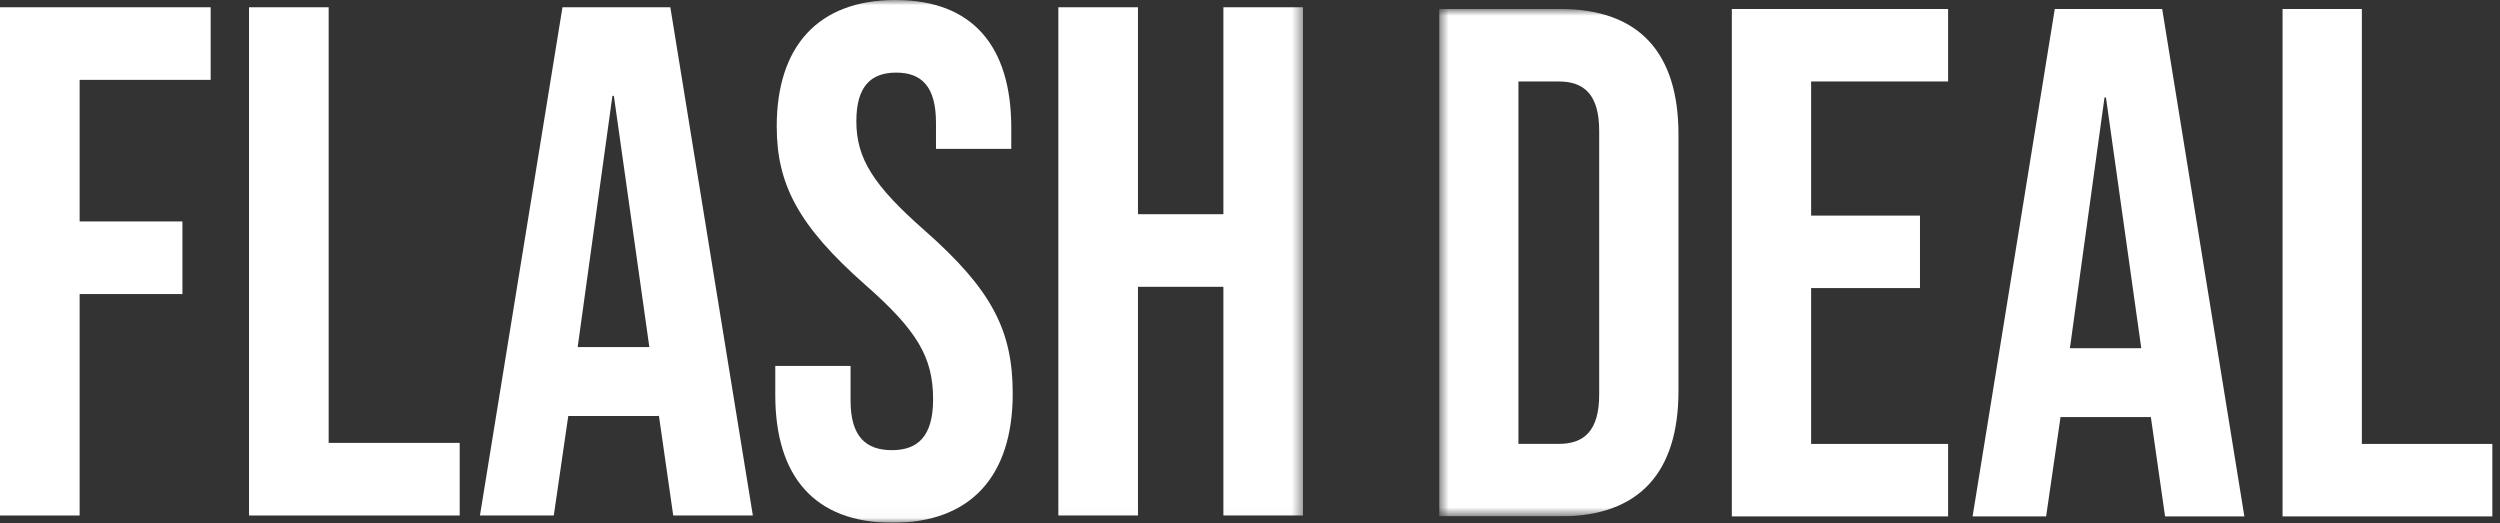
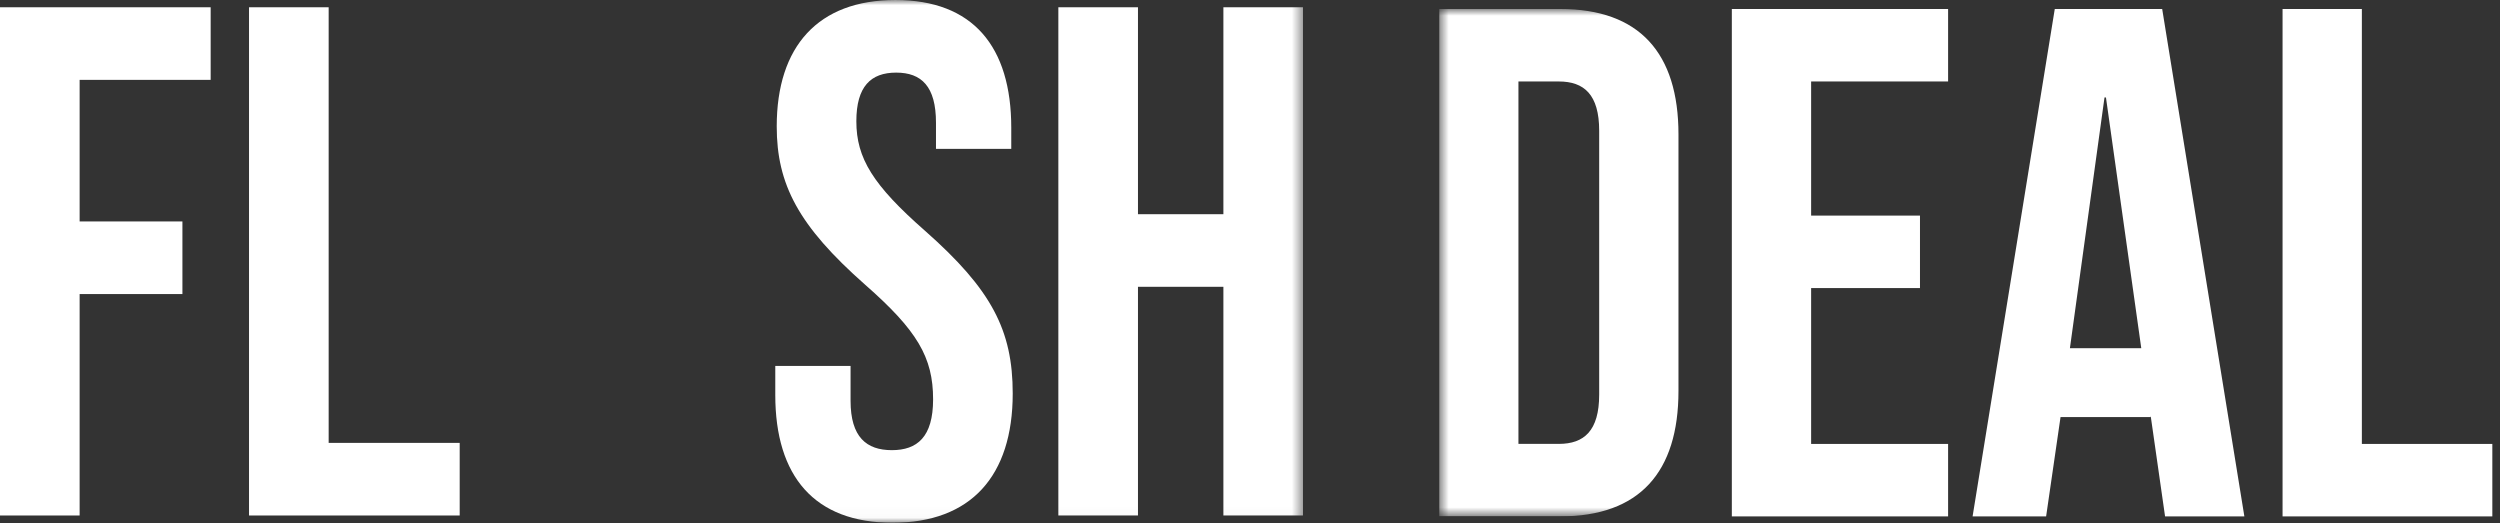
<svg xmlns="http://www.w3.org/2000/svg" width="239" height="50" viewBox="0 0 239 50" fill="none">
  <rect x="0" y="0" width="239" height="50" fill="#333333" stroke="none" />
  <g clip-path="url(#clip0_30258_399)">
    <path d="M0 0.695V49.281H7.612V28.112H17.439V21.17H7.612V7.635H20.139V0.695H0Z" fill="white" />
    <path d="M23.807 0.695H31.42V42.34H43.946V49.281H23.807V0.695Z" fill="white" />
-     <path d="M62.077 33.178L58.686 9.163H58.547L55.226 33.178H62.077H62.077ZM53.772 0.695H64.084L71.973 49.281H64.361L62.977 39.633V39.772H54.326L52.942 49.281H45.883L53.772 0.695Z" fill="white" />
    <mask id="mask0_30258_399" style="mask-type:luminance" maskUnits="userSpaceOnUse" x="0" y="0" width="125" height="50">
      <path d="M124.57 0H0V49.975H124.57V0Z" fill="white" />
    </mask>
    <g mask="url(#mask0_30258_399)">
      <path d="M74.117 37.76V34.984H81.314V38.315C81.314 41.786 82.837 43.035 85.259 43.035C87.681 43.035 89.204 41.786 89.204 38.176C89.204 34.151 87.681 31.583 82.698 27.21C76.331 21.588 74.255 17.631 74.255 12.079C74.255 4.443 78.2 0.001 85.605 0.001C93.01 0.001 96.677 4.443 96.677 12.217V14.23H89.48V11.731C89.48 8.261 88.096 6.942 85.674 6.942C83.252 6.942 81.867 8.261 81.867 11.592C81.867 15.132 83.459 17.7 88.442 22.073C94.809 27.695 96.816 31.582 96.816 37.621C96.816 45.533 92.802 49.975 85.328 49.975C77.854 49.975 74.117 45.533 74.117 37.759" fill="white" />
      <path d="M116.956 0.695V20.476H108.79V0.695H101.178V49.281H108.79V27.417H116.956V49.281H124.569V0.695H116.956Z" fill="white" />
    </g>
  </g>
  <g clip-path="url(#clip1_30258_399)">
    <mask id="mask1_30258_399" style="mask-type:luminance" maskUnits="userSpaceOnUse" x="137" y="0" width="102" height="50">
      <path d="M238.267 0.86H137.583V49.365H238.267V0.86Z" fill="white" />
    </mask>
    <g mask="url(#mask1_30258_399)">
      <path d="M149.022 42.436C151.435 42.436 152.882 41.189 152.882 37.724V12.501C152.882 9.037 151.435 7.789 149.022 7.789H145.163V42.436H149.022ZM137.583 0.86H149.161C156.741 0.86 160.462 5.087 160.462 12.848V37.377C160.462 45.138 156.741 49.365 149.16 49.365H137.583V0.86Z" fill="white" />
    </g>
    <path d="M165.563 0.861V49.366H186.238V42.437H173.144V27.538H183.55V20.61H173.144V7.79H186.238V0.861H165.563Z" fill="white" />
    <path d="M201.191 9.315H201.329L204.706 33.29H197.883L201.191 9.315ZM196.436 0.861L188.58 49.366H195.609L196.987 39.873H205.602V39.734L206.98 49.366H214.561L206.705 0.861H196.437H196.436Z" fill="white" />
    <path d="M218.213 0.861V49.366H238.268V42.437H225.794V0.861H218.213Z" fill="white" />
  </g>
  <defs>
    <clipPath id="clip0_30258_399">
      <rect width="124.57" height="49.975" fill="white" />
    </clipPath>
    <clipPath id="clip1_30258_399">
      <rect width="100.685" height="48.505" fill="white" transform="translate(137.582 0.861)" />
    </clipPath>
  </defs>
</svg>